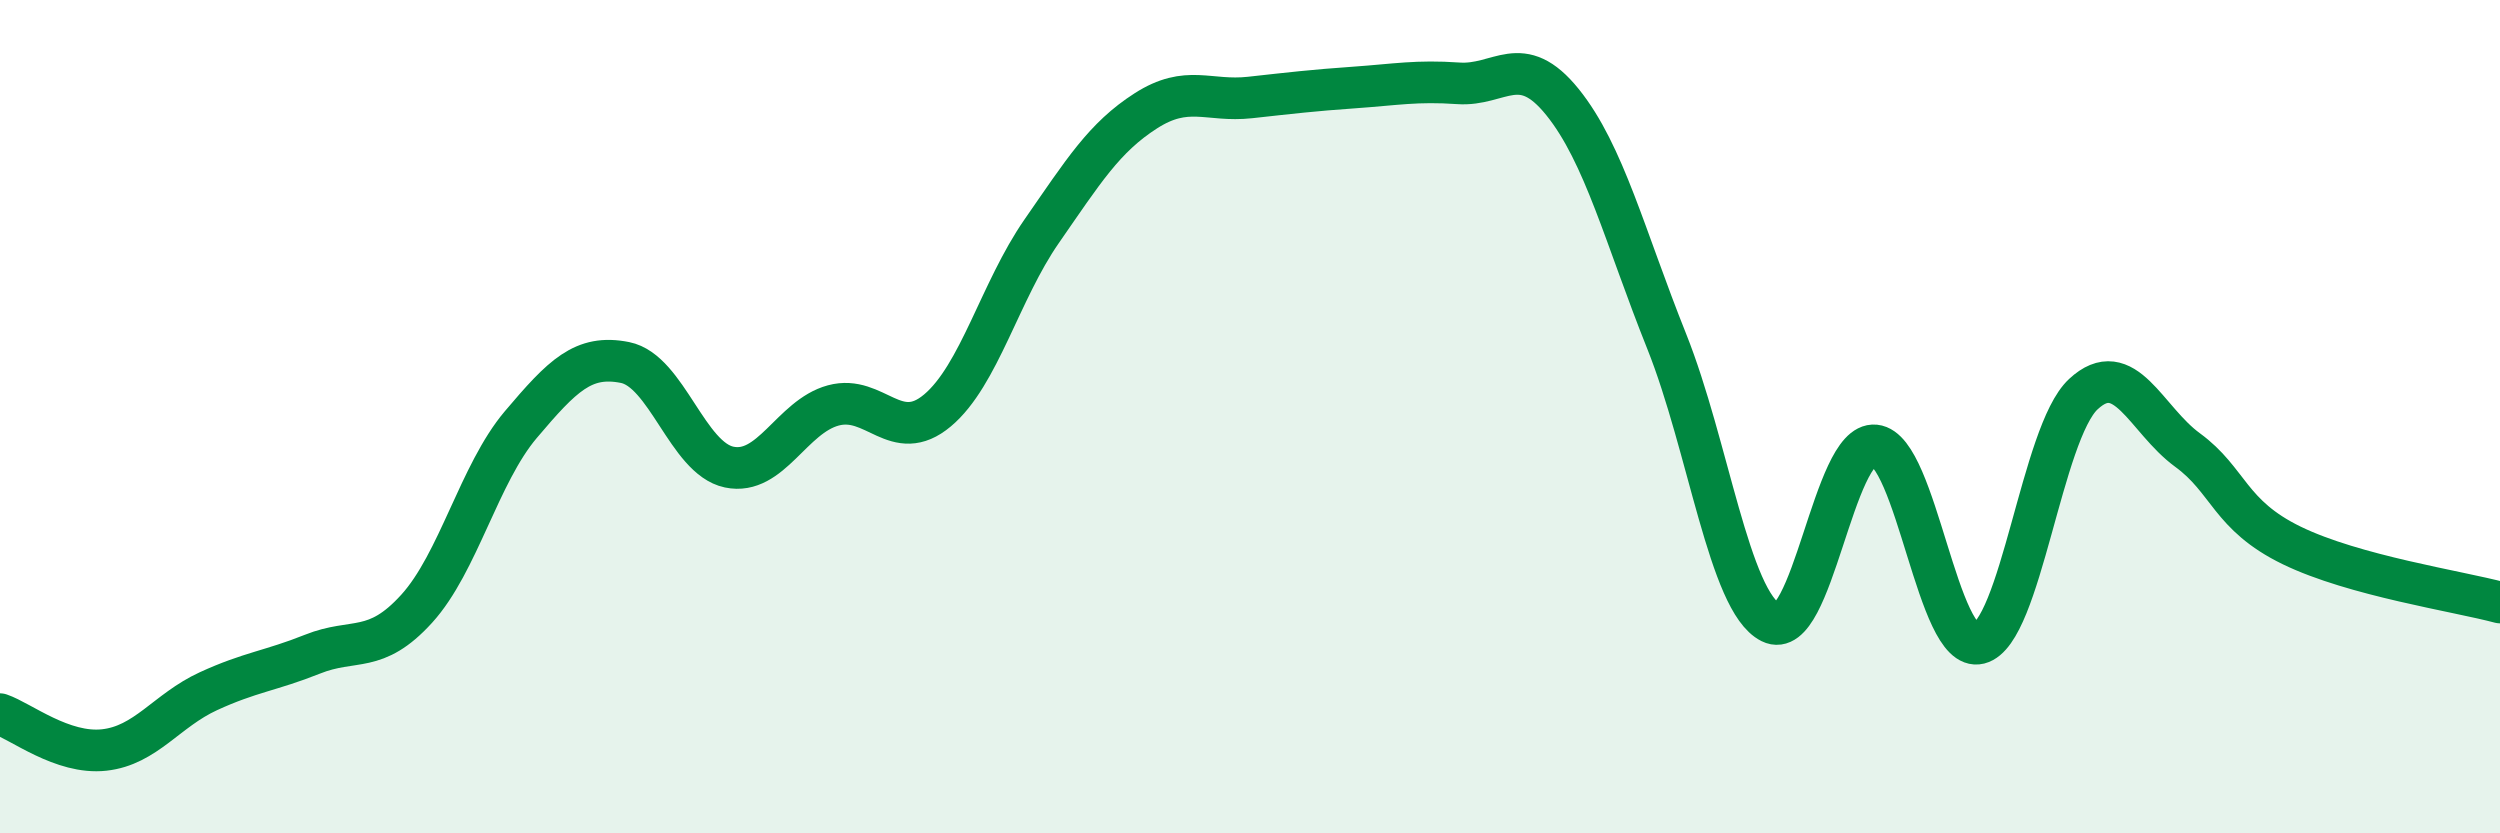
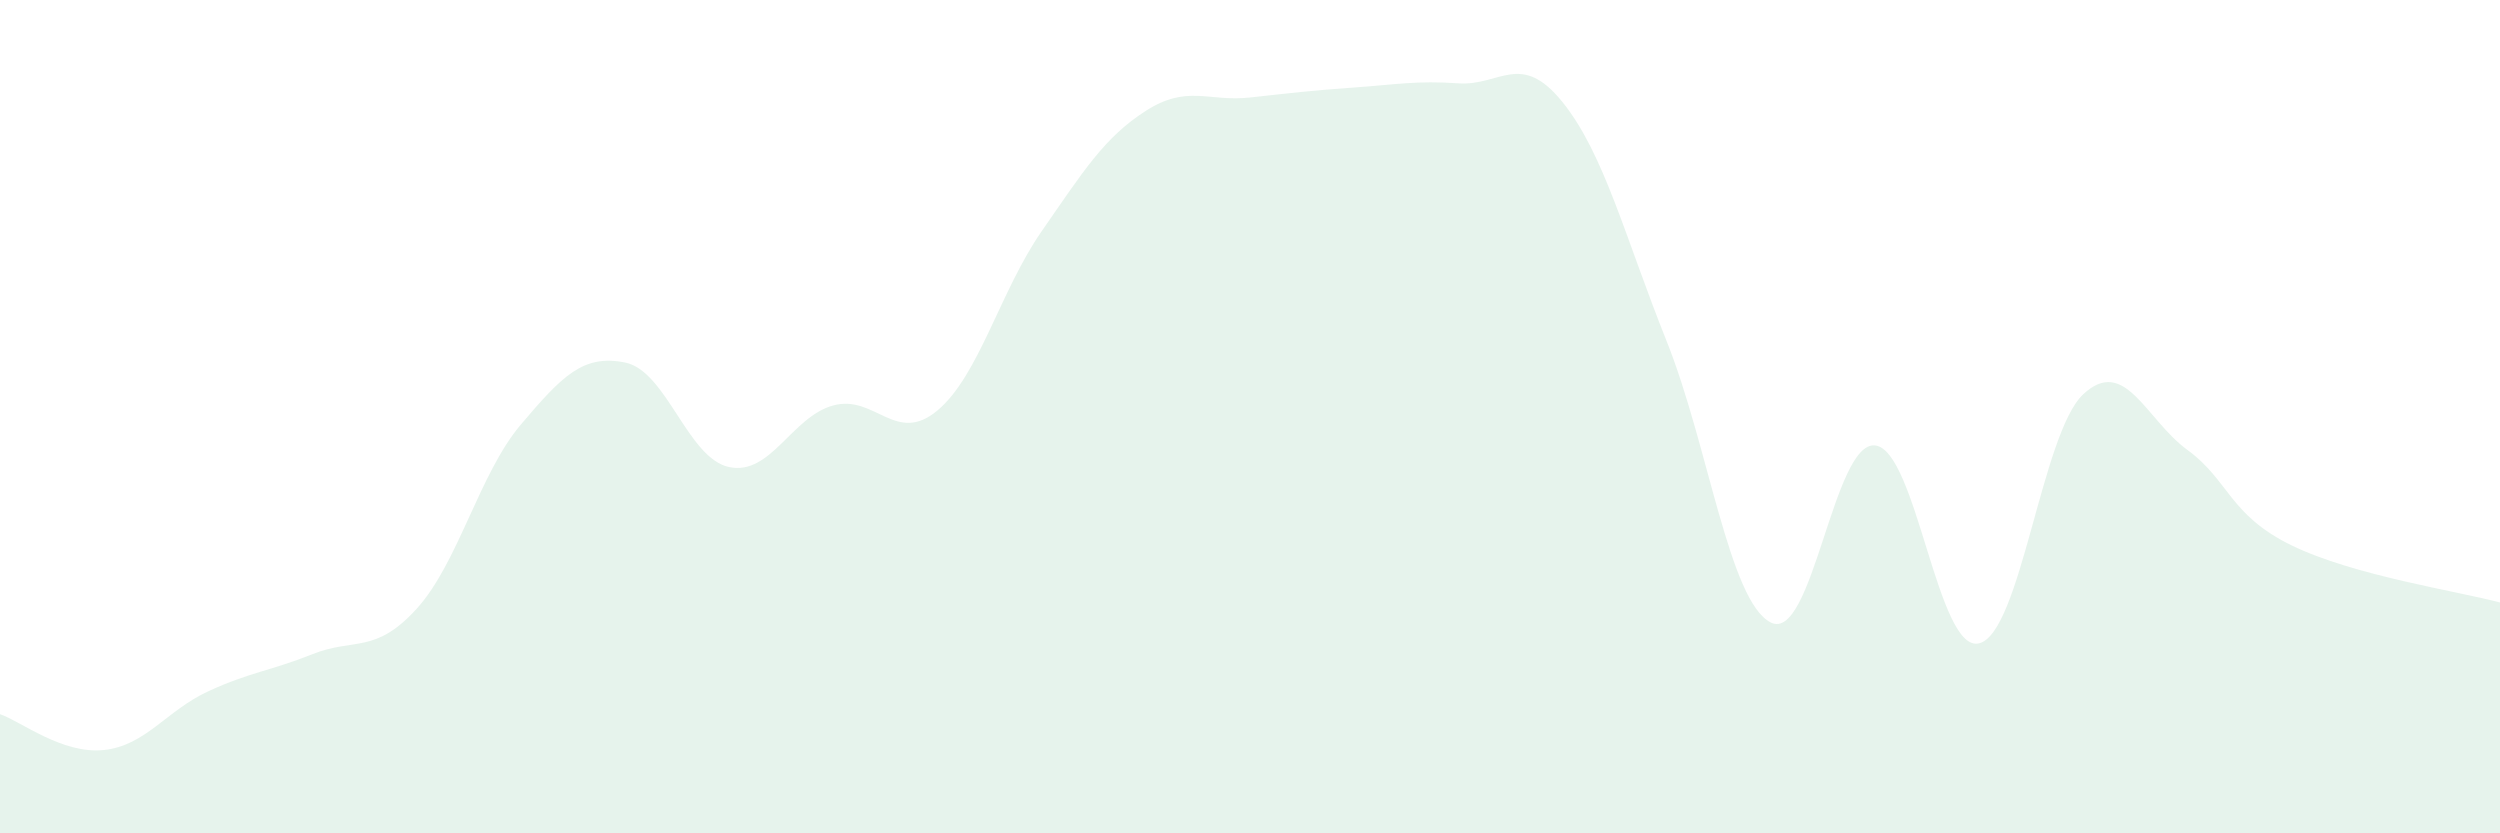
<svg xmlns="http://www.w3.org/2000/svg" width="60" height="20" viewBox="0 0 60 20">
  <path d="M 0,17.14 C 0.5,17.31 1.5,18.11 2.5,18 C 3.5,17.89 4,17.05 5,16.59 C 6,16.13 6.5,16.1 7.5,15.7 C 8.5,15.3 9,15.71 10,14.61 C 11,13.51 11.5,11.37 12.5,10.19 C 13.5,9.01 14,8.5 15,8.7 C 16,8.9 16.5,11 17.5,11.21 C 18.5,11.42 19,10 20,9.73 C 21,9.46 21.5,10.69 22.5,9.85 C 23.5,9.01 24,6.99 25,5.55 C 26,4.11 26.5,3.3 27.5,2.66 C 28.5,2.02 29,2.45 30,2.34 C 31,2.23 31.5,2.17 32.5,2.1 C 33.5,2.03 34,1.93 35,2 C 36,2.07 36.5,1.21 37.5,2.45 C 38.5,3.69 39,5.69 40,8.19 C 41,10.69 41.5,14.44 42.5,14.94 C 43.5,15.44 44,10.59 45,10.69 C 46,10.79 46.5,15.69 47.5,15.44 C 48.5,15.19 49,10.39 50,9.46 C 51,8.53 51.5,10.07 52.5,10.8 C 53.5,11.53 53.5,12.36 55,13.09 C 56.5,13.82 59,14.19 60,14.46L60 20L0 20Z" fill="#008740" opacity="0.1" stroke-linecap="round" stroke-linejoin="round" />
-   <path d="M 0,17.14 C 0.5,17.31 1.5,18.11 2.5,18 C 3.5,17.89 4,17.05 5,16.59 C 6,16.13 6.5,16.1 7.5,15.7 C 8.5,15.3 9,15.71 10,14.61 C 11,13.51 11.5,11.37 12.5,10.19 C 13.5,9.01 14,8.5 15,8.7 C 16,8.9 16.5,11 17.5,11.21 C 18.5,11.42 19,10 20,9.73 C 21,9.46 21.5,10.69 22.5,9.85 C 23.5,9.01 24,6.99 25,5.55 C 26,4.11 26.5,3.3 27.5,2.66 C 28.5,2.02 29,2.45 30,2.34 C 31,2.23 31.5,2.17 32.5,2.1 C 33.5,2.03 34,1.93 35,2 C 36,2.07 36.5,1.21 37.5,2.45 C 38.5,3.69 39,5.69 40,8.19 C 41,10.69 41.5,14.44 42.5,14.94 C 43.5,15.44 44,10.59 45,10.69 C 46,10.79 46.5,15.69 47.5,15.44 C 48.5,15.19 49,10.39 50,9.46 C 51,8.53 51.5,10.07 52.5,10.8 C 53.5,11.53 53.5,12.36 55,13.09 C 56.5,13.82 59,14.19 60,14.46" stroke="#008740" stroke-width="1" fill="none" stroke-linecap="round" stroke-linejoin="round" />
</svg>